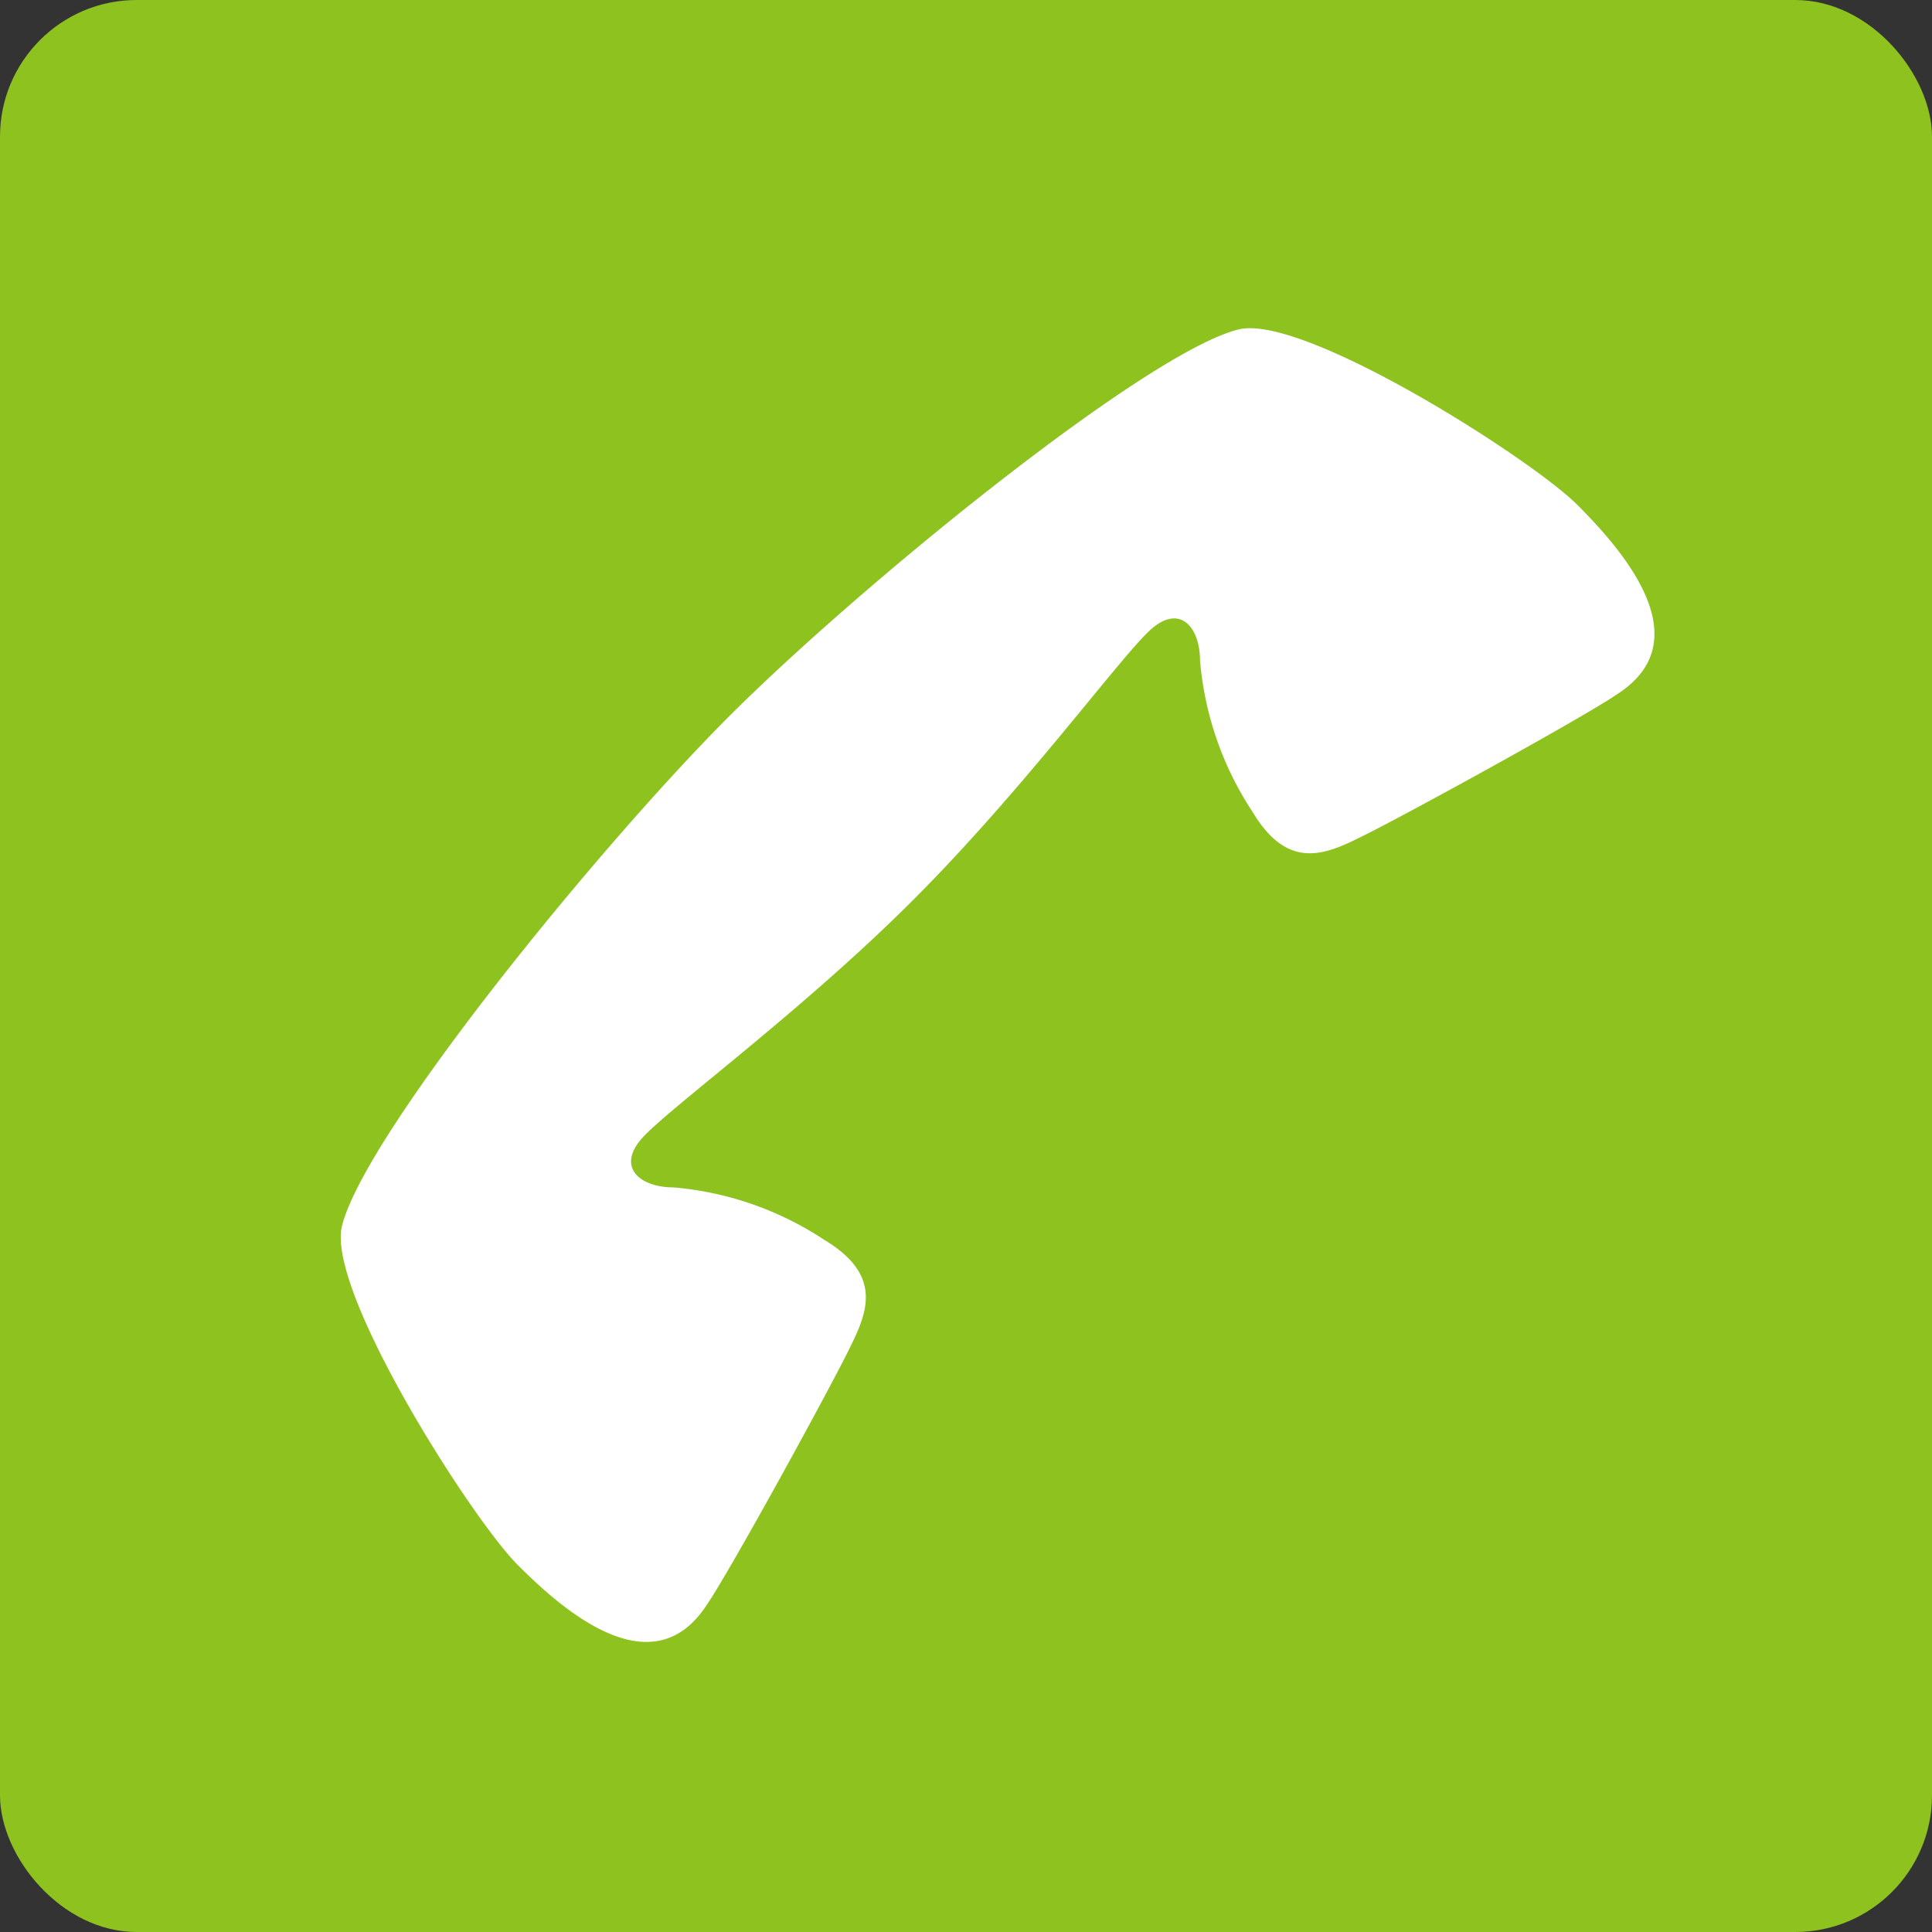
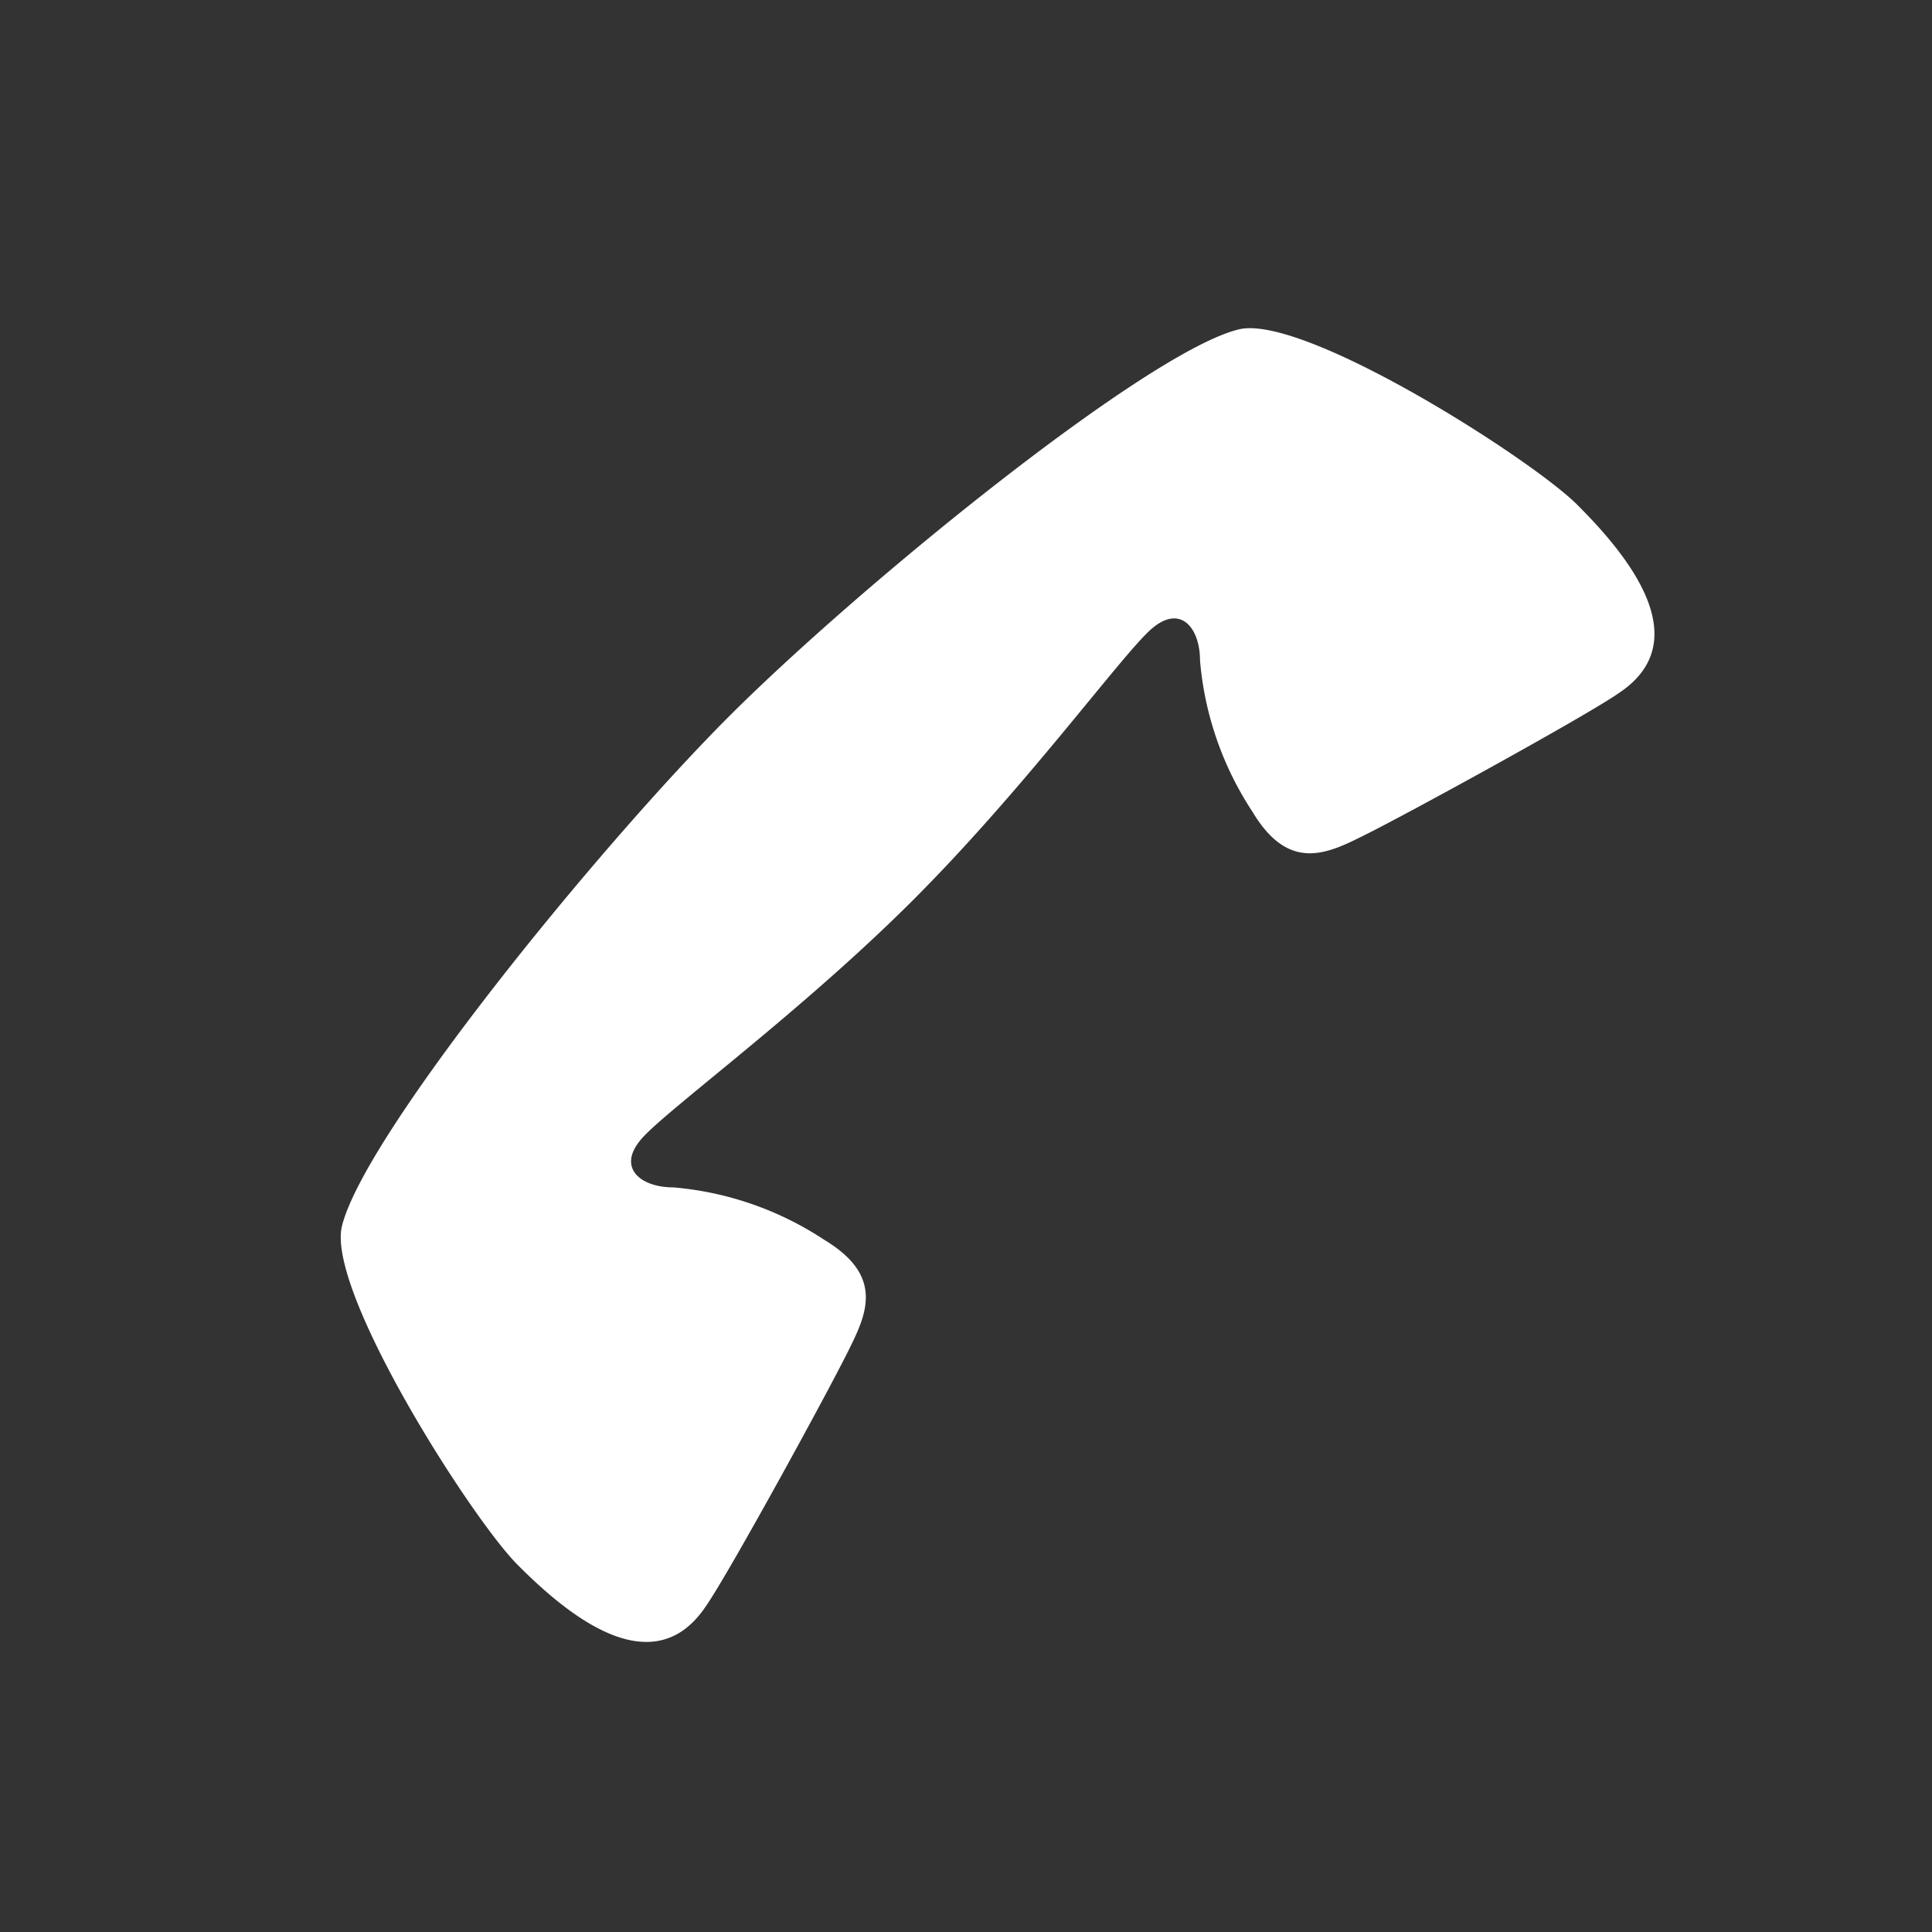
<svg xmlns="http://www.w3.org/2000/svg" id="レイヤー_1" data-name="レイヤー 1" viewBox="0 0 85.296 85.296">
  <rect x="0" y="0" width="85.296" height="85.296" fill="#333333" stroke="none" />
  <defs>
    <style>.cls-1{fill:#8dc21f;}.cls-2{fill:#fff;}</style>
  </defs>
-   <rect class="cls-1" width="85.296" height="85.296" rx="6.034" />
  <path class="cls-2" d="M418.652,295.1c-4.928,4.925-10.793,9.2-11.951,10.5s-.073,2.174,1.377,2.174a14.258,14.258,0,0,1,6.665,2.316c2.536,1.527,1.946,3.116,1.156,4.708-.8,1.668-5.358,10-6.373,11.451-2.4,3.619-6.3.218-8.326-1.815s-8.41-12.022-7.758-14.924c.944-3.981,11.226-16.655,17.1-22.534,5.868-5.862,18.542-16.153,22.527-17.088,2.9-.649,12.894,5.725,14.918,7.75s5.435,5.942,1.817,8.325c-1.45,1.013-9.782,5.581-11.448,6.377-1.6.8-3.193,1.382-4.71-1.152a14.325,14.325,0,0,1-2.314-6.671c0-1.45-.869-2.534-2.175-1.371S423.583,290.173,418.652,295.1Z" transform="translate(-378.352 -255.352)" />
</svg>